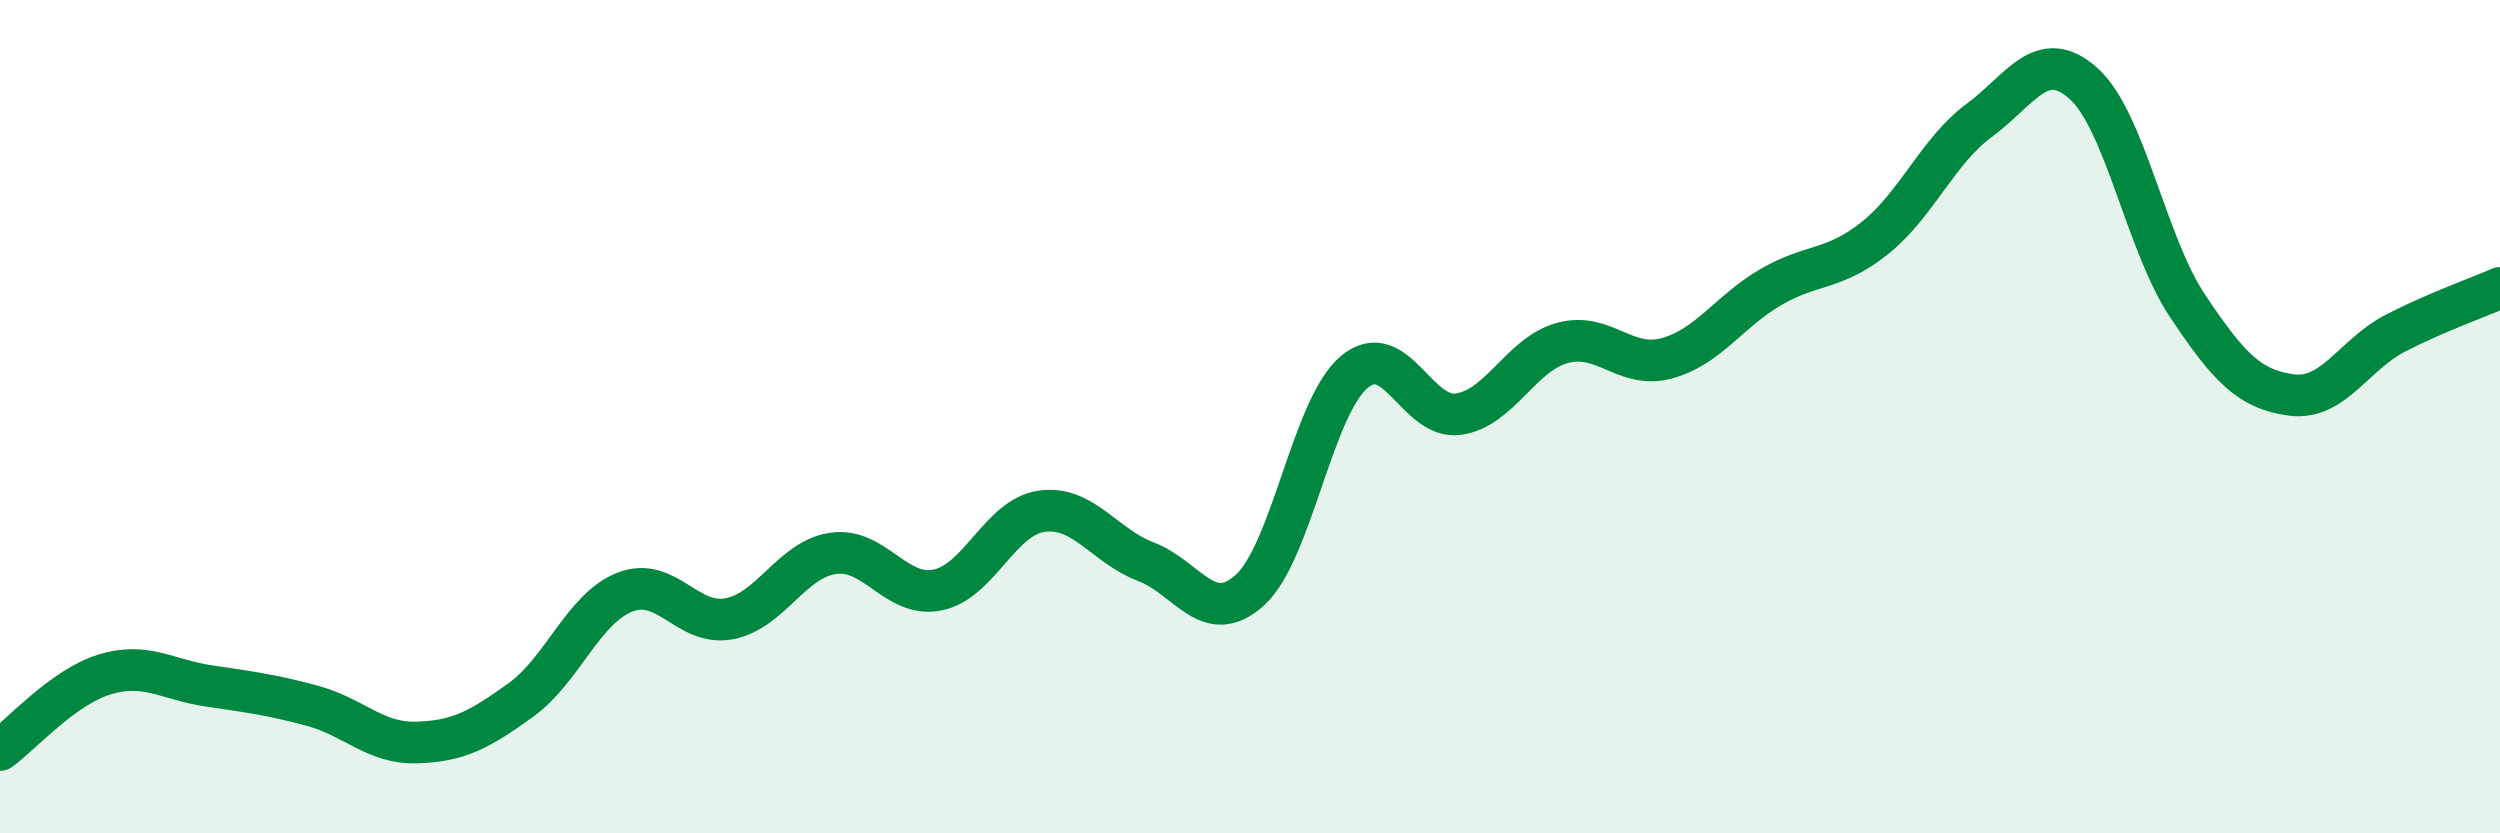
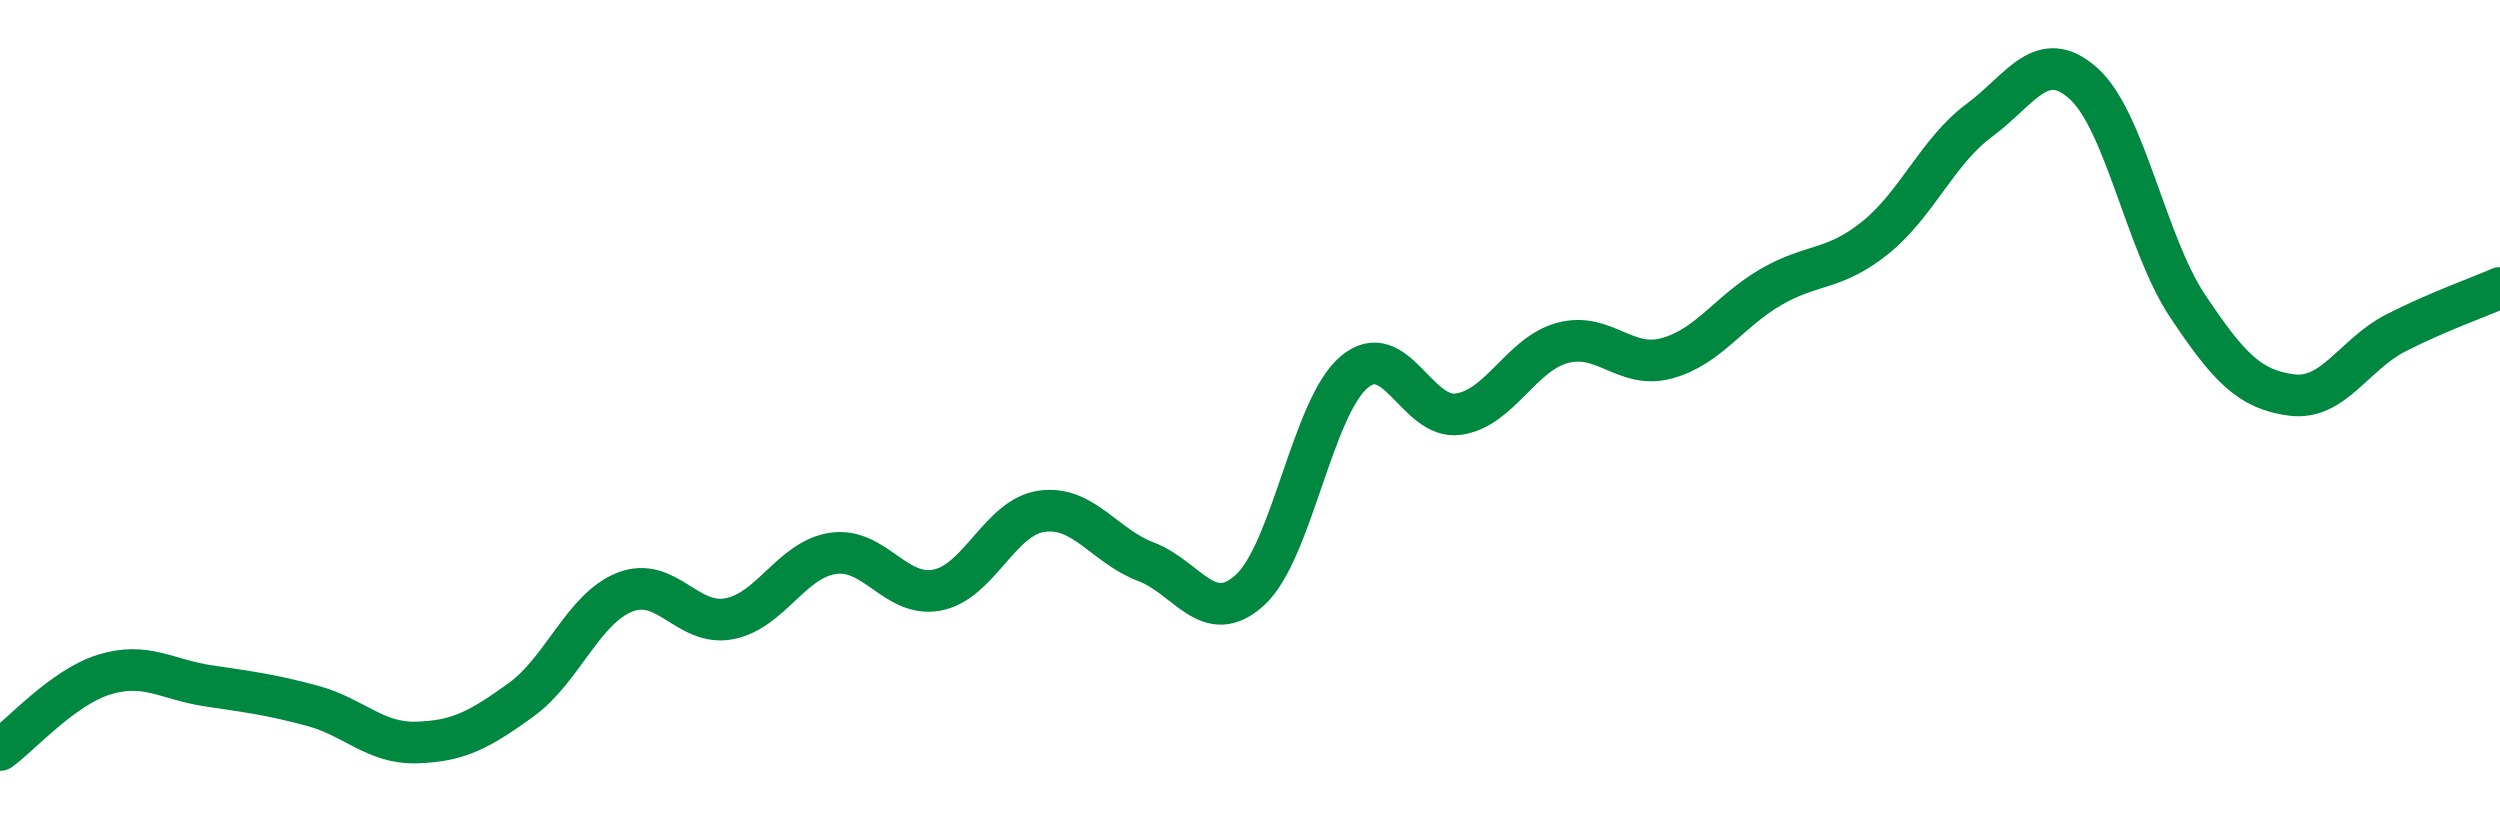
<svg xmlns="http://www.w3.org/2000/svg" width="60" height="20" viewBox="0 0 60 20">
-   <path d="M 0,18 C 0.5,17.64 1.5,16.5 2.5,16.19 C 3.5,15.88 4,16.31 5,16.46 C 6,16.61 6.5,16.67 7.5,16.94 C 8.5,17.21 9,17.85 10,17.82 C 11,17.79 11.5,17.52 12.5,16.8 C 13.5,16.08 14,14.6 15,14.21 C 16,13.82 16.5,15.04 17.5,14.85 C 18.5,14.66 19,13.42 20,13.28 C 21,13.14 21.5,14.36 22.5,14.16 C 23.5,13.96 24,12.41 25,12.27 C 26,12.13 26.5,13.1 27.5,13.48 C 28.5,13.86 29,15.07 30,14.16 C 31,13.25 31.5,9.77 32.5,8.93 C 33.5,8.09 34,10.08 35,9.94 C 36,9.8 36.5,8.5 37.5,8.23 C 38.5,7.96 39,8.87 40,8.6 C 41,8.33 41.5,7.47 42.5,6.89 C 43.5,6.31 44,6.51 45,5.71 C 46,4.91 46.5,3.63 47.5,2.89 C 48.5,2.15 49,1.11 50,2 C 51,2.89 51.5,5.84 52.5,7.34 C 53.5,8.84 54,9.35 55,9.48 C 56,9.61 56.5,8.5 57.5,7.99 C 58.5,7.48 59.5,7.13 60,6.91L60 20L0 20Z" fill="#008740" opacity="0.1" stroke-linecap="round" stroke-linejoin="round" />
  <path d="M 0,18 C 0.5,17.64 1.5,16.5 2.5,16.19 C 3.5,15.88 4,16.31 5,16.46 C 6,16.61 6.5,16.67 7.5,16.94 C 8.5,17.21 9,17.85 10,17.82 C 11,17.79 11.5,17.52 12.5,16.8 C 13.5,16.08 14,14.6 15,14.21 C 16,13.82 16.5,15.04 17.5,14.85 C 18.5,14.66 19,13.42 20,13.28 C 21,13.14 21.5,14.36 22.5,14.16 C 23.5,13.96 24,12.41 25,12.27 C 26,12.13 26.5,13.1 27.5,13.48 C 28.5,13.86 29,15.07 30,14.16 C 31,13.25 31.5,9.77 32.5,8.93 C 33.5,8.09 34,10.08 35,9.94 C 36,9.8 36.5,8.5 37.5,8.23 C 38.5,7.96 39,8.87 40,8.6 C 41,8.33 41.5,7.47 42.5,6.89 C 43.5,6.31 44,6.51 45,5.71 C 46,4.91 46.5,3.63 47.5,2.89 C 48.5,2.15 49,1.11 50,2 C 51,2.89 51.5,5.84 52.5,7.34 C 53.5,8.84 54,9.35 55,9.48 C 56,9.61 56.5,8.5 57.5,7.99 C 58.5,7.48 59.5,7.13 60,6.91" stroke="#008740" stroke-width="1" fill="none" stroke-linecap="round" stroke-linejoin="round" />
</svg>